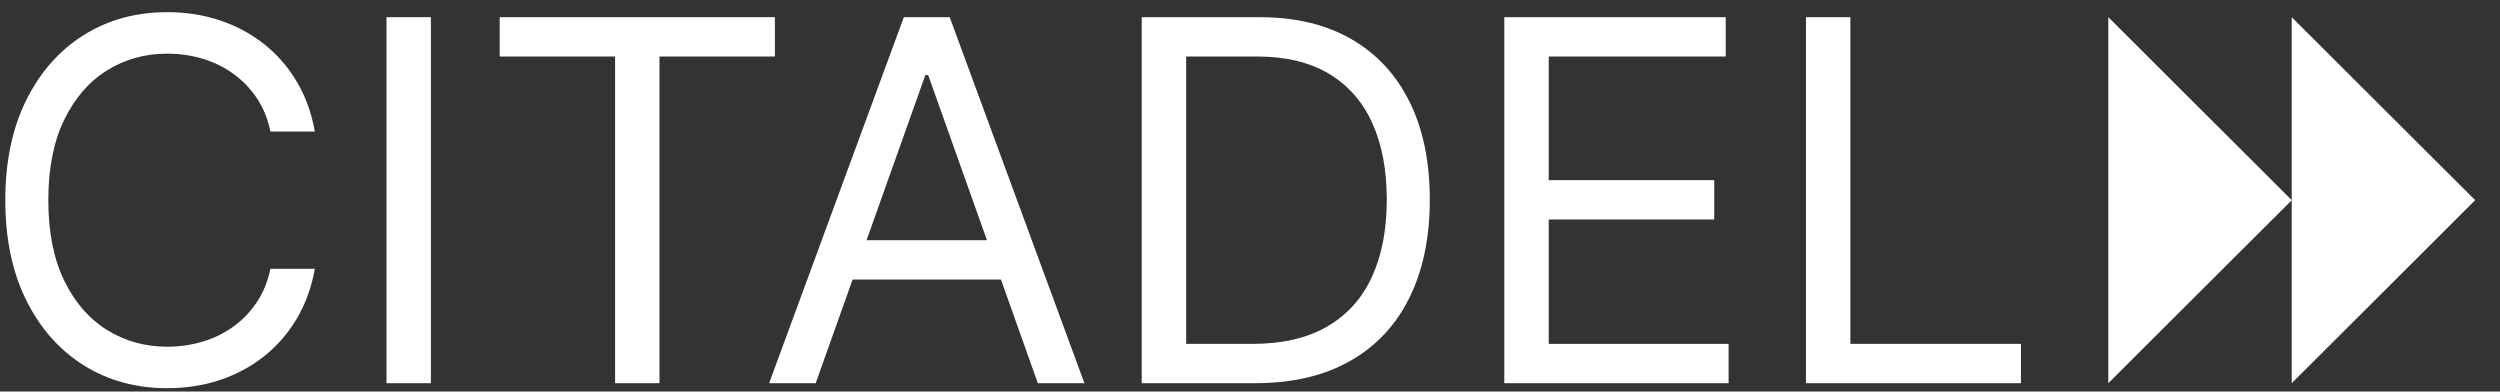
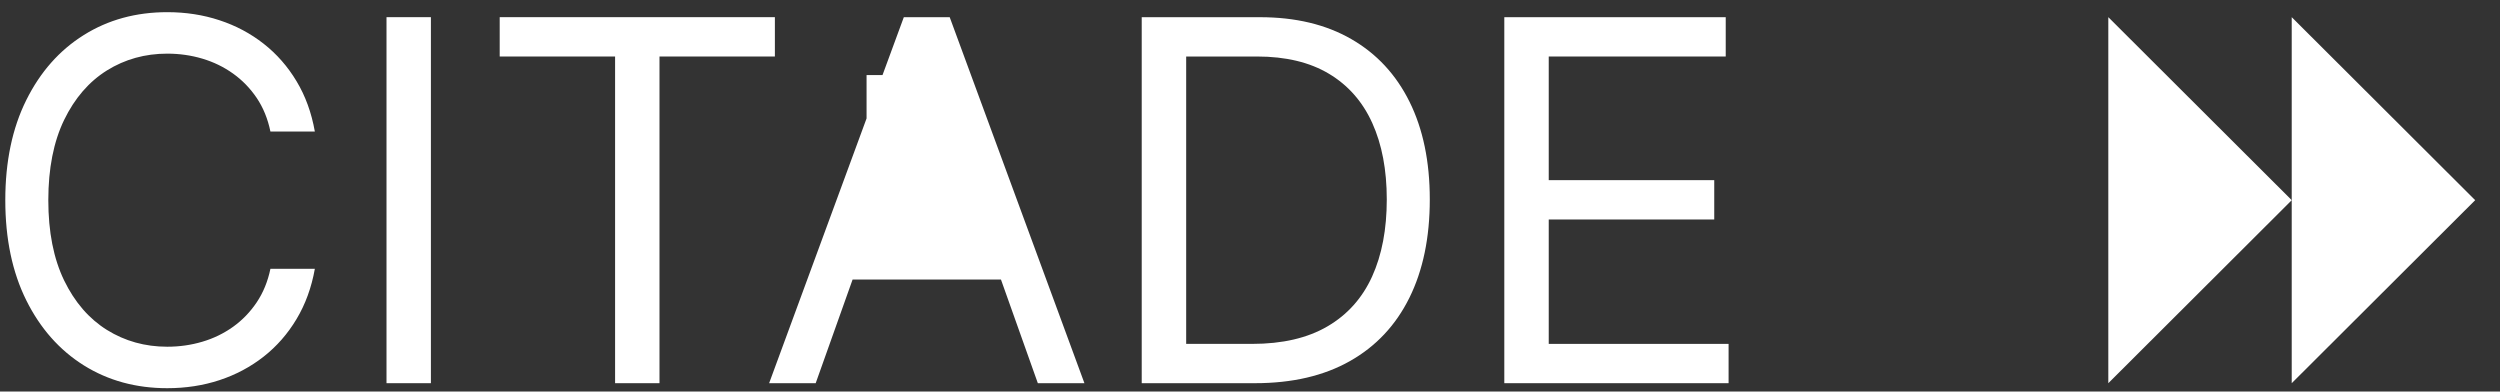
<svg xmlns="http://www.w3.org/2000/svg" width="83" height="13" viewBox="0 0 83 13" fill="none">
  <rect x="0" y="0" width="83" height="13" fill="#333333" stroke="none" />
  <path d="M3.551 2.338C4.148 1.967 4.815 1.781 5.552 1.781C5.957 1.781 6.345 1.836 6.718 1.947C7.091 2.058 7.43 2.223 7.738 2.443C8.045 2.662 8.307 2.932 8.523 3.252C8.739 3.573 8.891 3.944 8.978 4.368H10.453C10.342 3.743 10.14 3.186 9.846 2.698C9.553 2.209 9.188 1.793 8.752 1.451C8.316 1.109 7.827 0.849 7.286 0.672C6.745 0.493 6.167 0.404 5.552 0.404C4.514 0.404 3.59 0.657 2.781 1.164C1.972 1.67 1.336 2.39 0.872 3.324C0.408 4.257 0.176 5.365 0.176 6.646C0.176 7.928 0.408 9.035 0.872 9.969C1.336 10.902 1.972 11.622 2.781 12.129C3.59 12.635 4.514 12.888 5.552 12.888C6.167 12.888 6.745 12.799 7.286 12.621C7.827 12.443 8.316 12.183 8.752 11.841C9.188 11.499 9.553 11.082 9.846 10.591C10.14 10.101 10.342 9.545 10.453 8.924H8.978C8.891 9.344 8.739 9.715 8.523 10.037C8.307 10.359 8.045 10.63 7.738 10.85C7.43 11.069 7.091 11.235 6.718 11.345C6.345 11.456 5.957 11.511 5.552 11.511C4.815 11.511 4.148 11.325 3.551 10.954C2.954 10.582 2.481 10.034 2.129 9.31C1.779 8.586 1.604 7.699 1.604 6.646C1.604 5.594 1.779 4.706 2.129 3.982C2.481 3.258 2.954 2.711 3.551 2.338Z" fill="white" />
  <path d="M12.832 12.722H14.306V0.57H12.832V12.722Z" fill="white" />
  <path d="M25.726 0.57H16.59V1.876H20.421V12.722H21.895V1.876H25.726V0.57Z" fill="white" />
-   <path d="M28.77 7.975L30.721 2.493H30.816L32.767 7.975H28.77ZM30.007 0.57L25.535 12.722H27.081L28.306 9.281H33.232L34.456 12.722H36.003L31.53 0.57H30.007Z" fill="white" />
+   <path d="M28.77 7.975L30.721 2.493H30.816H28.77ZM30.007 0.57L25.535 12.722H27.081L28.306 9.281H33.232L34.456 12.722H36.003L31.53 0.57H30.007Z" fill="white" />
  <path d="M45.554 9.18C45.229 9.896 44.735 10.448 44.073 10.835C43.411 11.223 42.576 11.417 41.569 11.417H39.381V1.876H41.735C42.687 1.876 43.482 2.067 44.12 2.448C44.759 2.83 45.239 3.376 45.56 4.086C45.881 4.796 46.041 5.641 46.041 6.622C46.041 7.611 45.879 8.464 45.554 9.18ZM44.864 1.298C44.023 0.813 43.012 0.571 41.831 0.571H37.905V12.722H41.664C42.901 12.722 43.952 12.478 44.816 11.989C45.681 11.501 46.339 10.8 46.791 9.888C47.243 8.977 47.469 7.888 47.469 6.622C47.469 5.365 47.245 4.284 46.797 3.38C46.349 2.476 45.705 1.782 44.864 1.298Z" fill="white" />
  <path d="M51.418 7.287H56.913V5.981H51.418V1.876H57.294V0.571H49.943V12.722H57.389V11.417H51.418V7.287Z" fill="white" />
-   <path d="M61.433 11.416V0.57H59.958V12.722H67.095V11.416H61.433Z" fill="white" />
  <path d="M69.996 12.722V0.57L76.086 6.646L69.996 12.722Z" fill="white" />
  <path d="M76.085 12.722V0.57L82.176 6.646L76.085 12.722Z" fill="white" />
</svg>